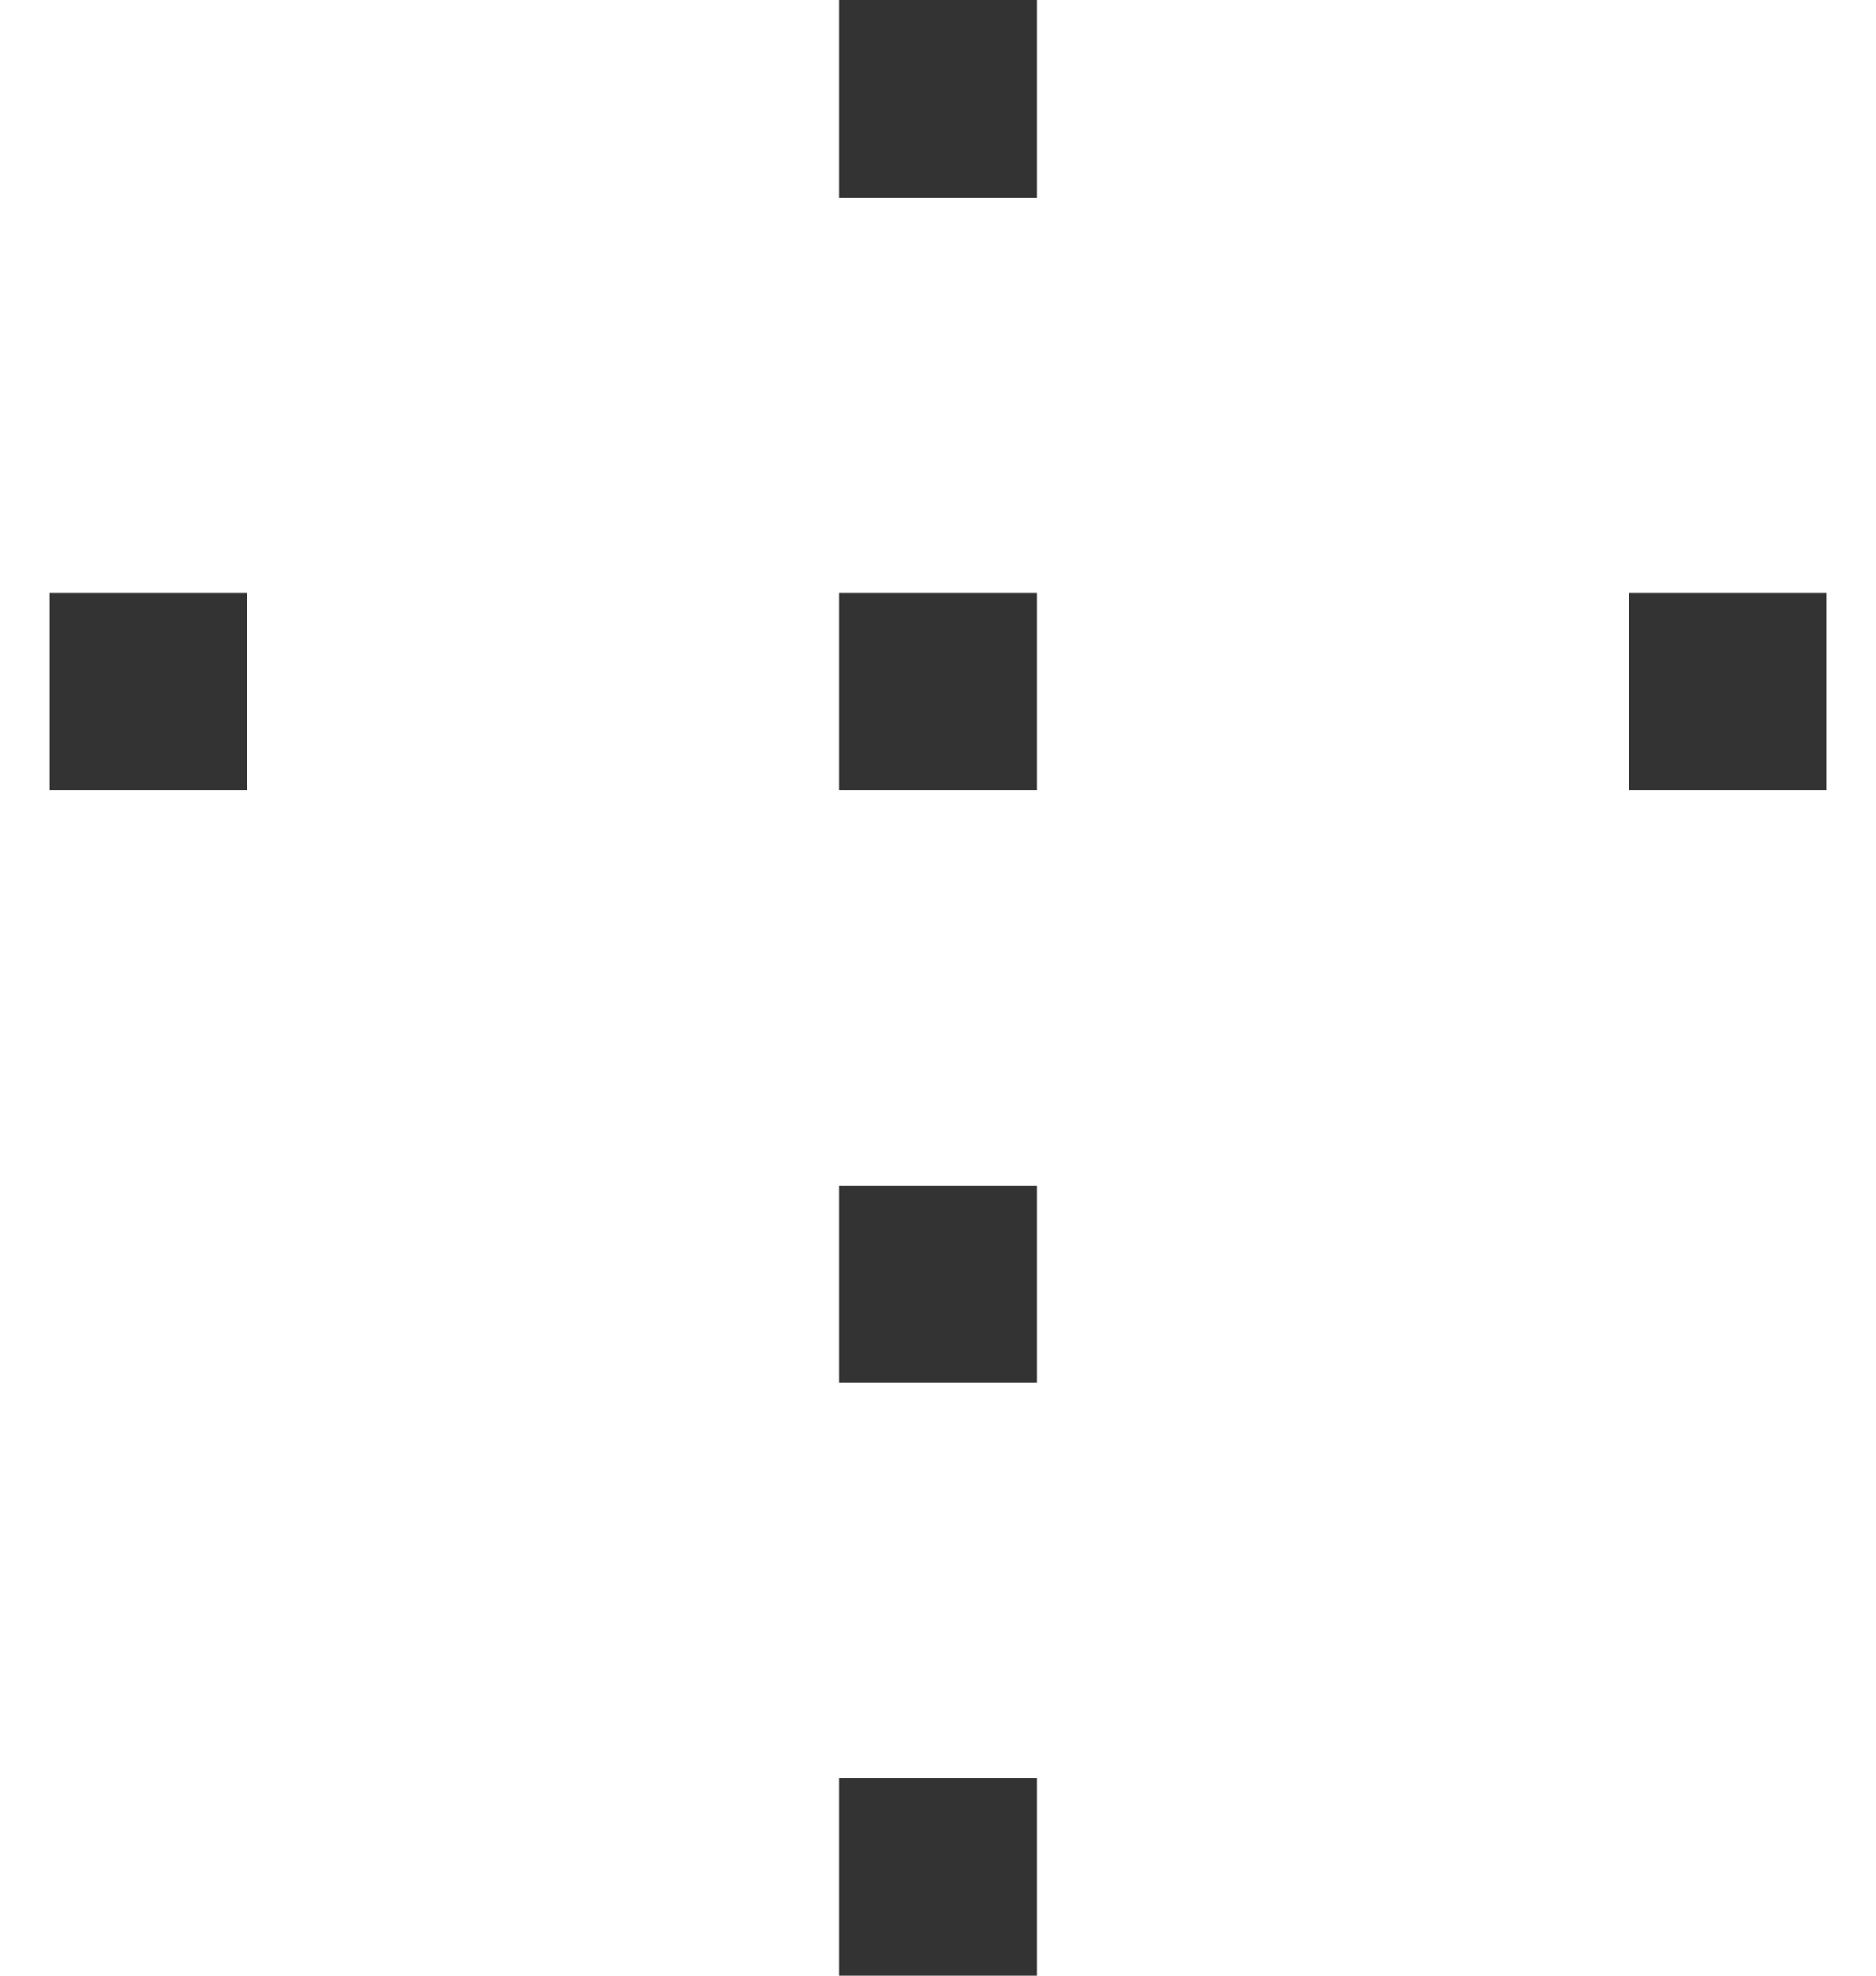
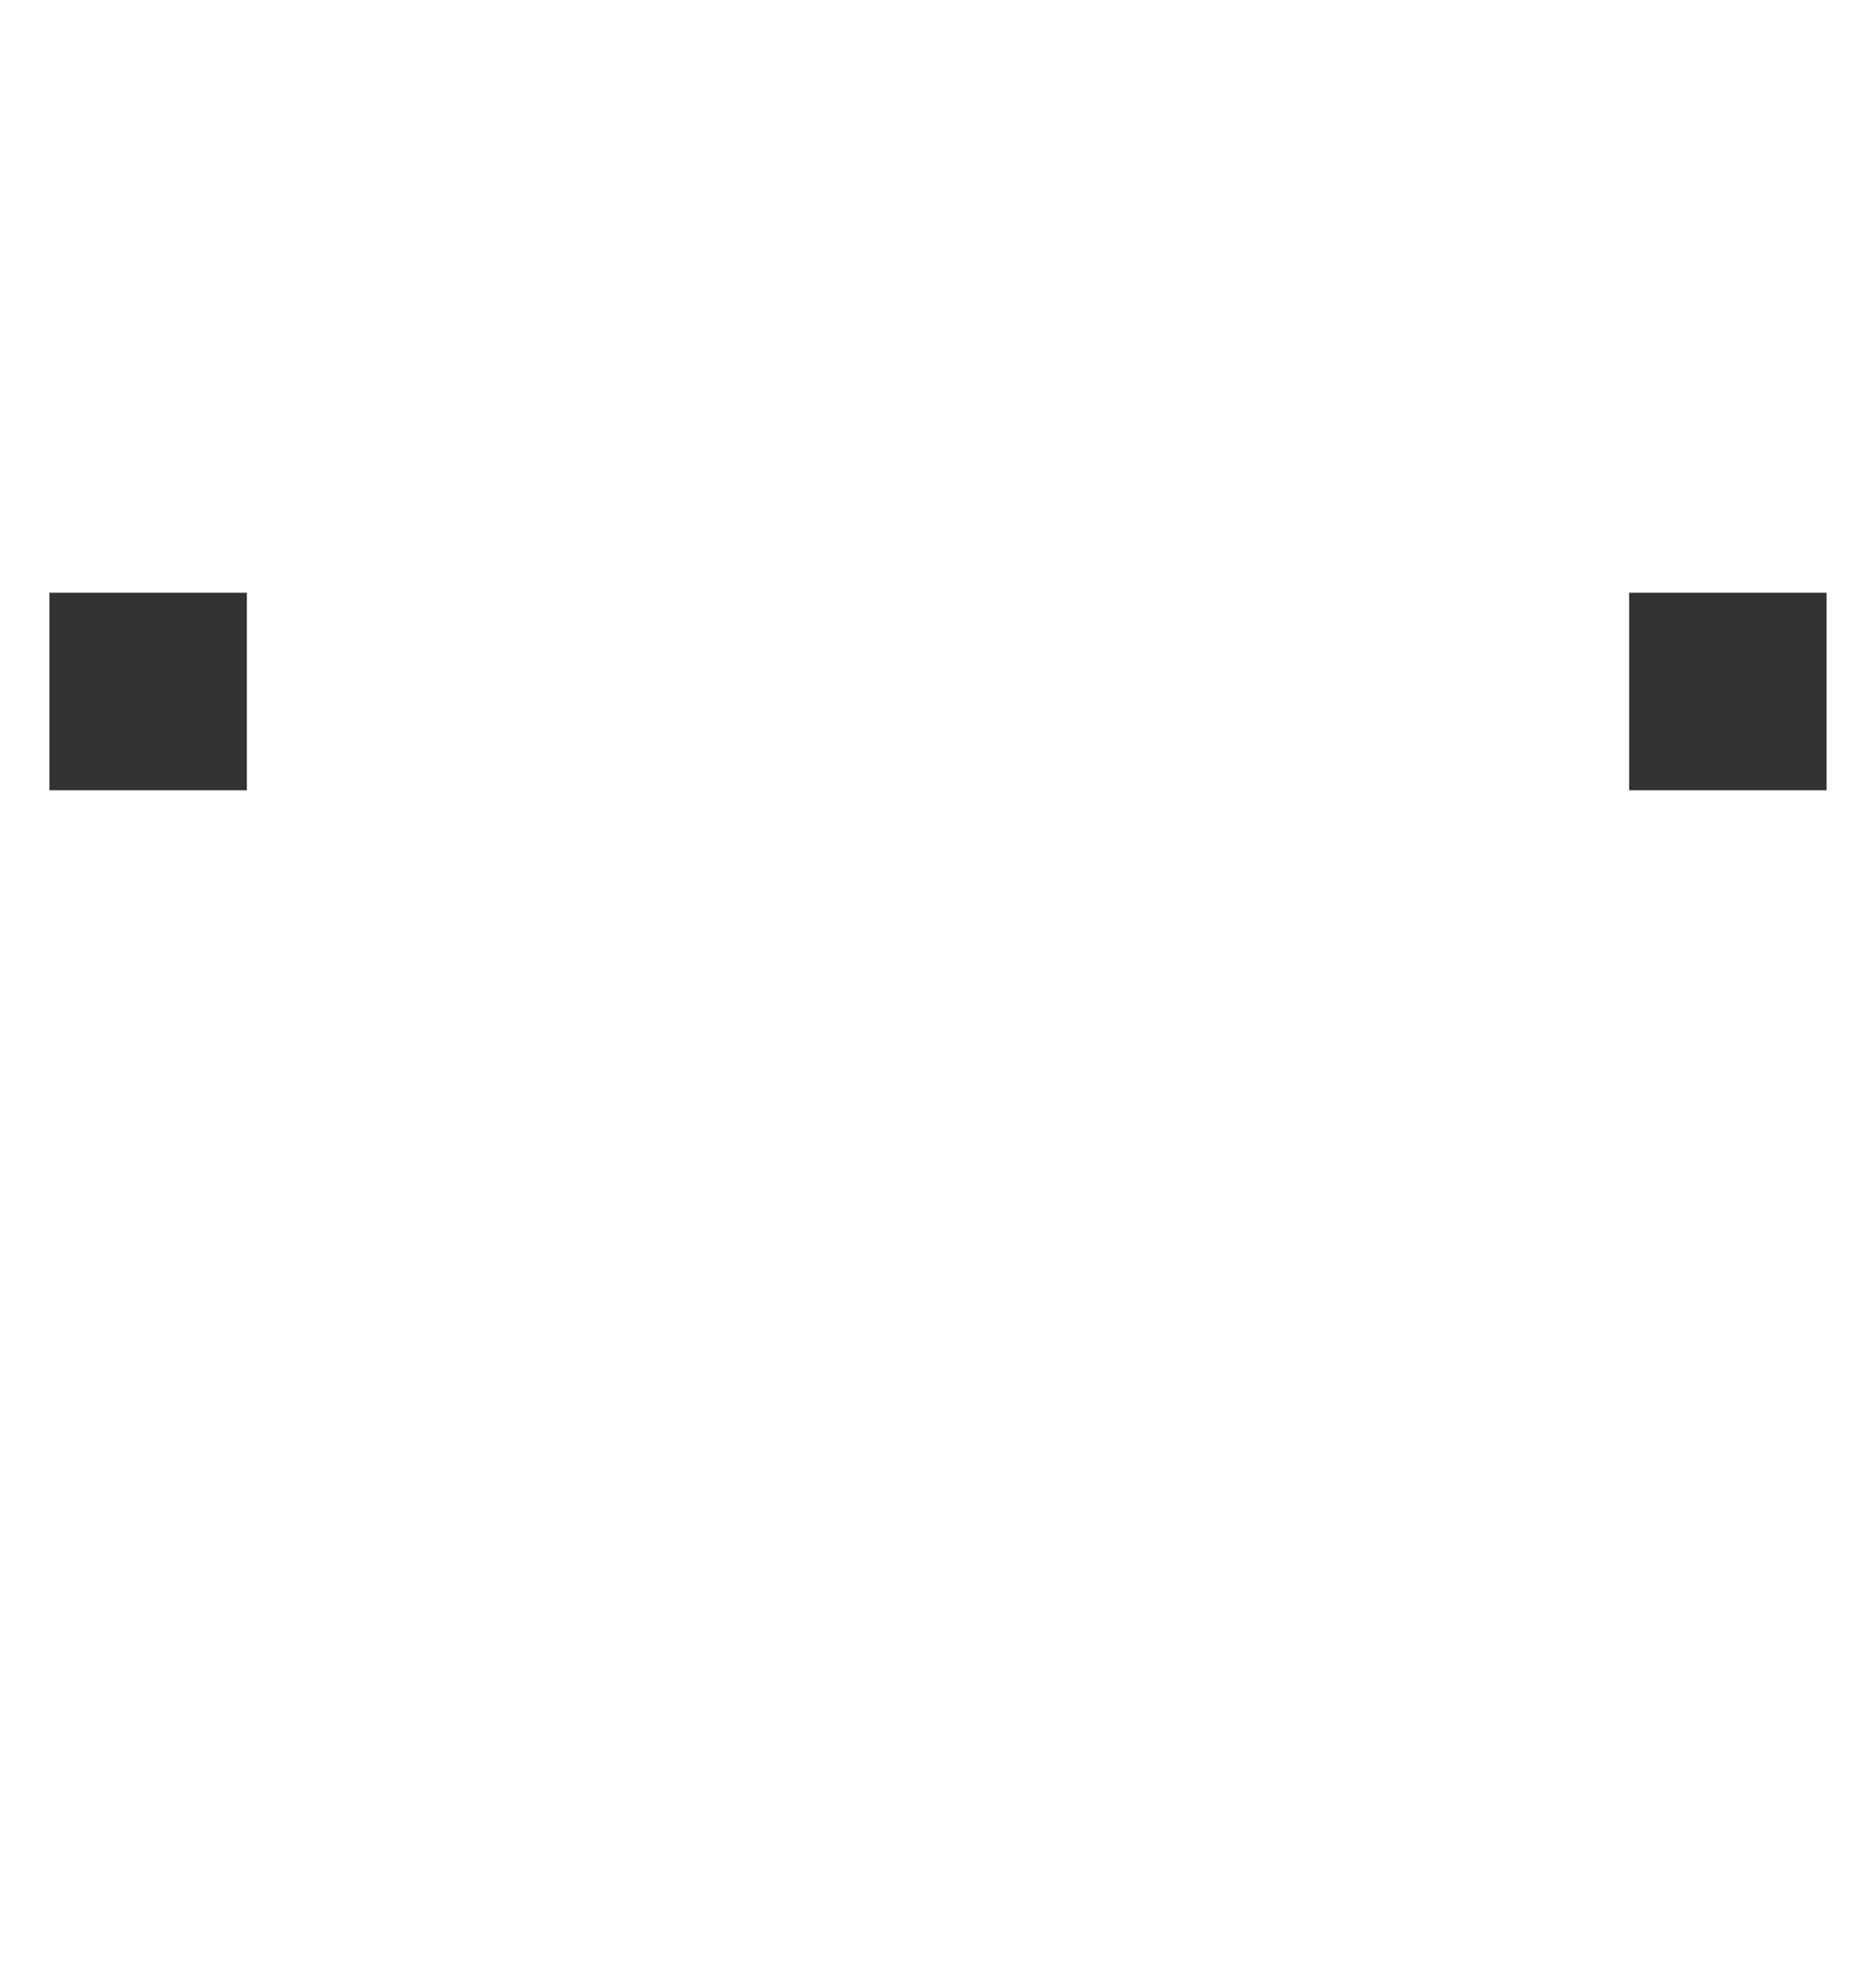
<svg xmlns="http://www.w3.org/2000/svg" width="19" height="20" viewBox="0 0 19 20" fill="none">
  <rect x="16.5" y="6" width="2" height="2" fill="#333333" />
  <rect x="0.5" y="6" width="2" height="2" fill="#333333" />
-   <rect x="8.5" width="2" height="2" fill="#333333" />
-   <rect x="8.5" y="6" width="2" height="2" fill="#333333" />
-   <rect x="8.5" y="12" width="2" height="2" fill="#333333" />
-   <rect x="8.5" y="18" width="2" height="2" fill="#333333" />
</svg>